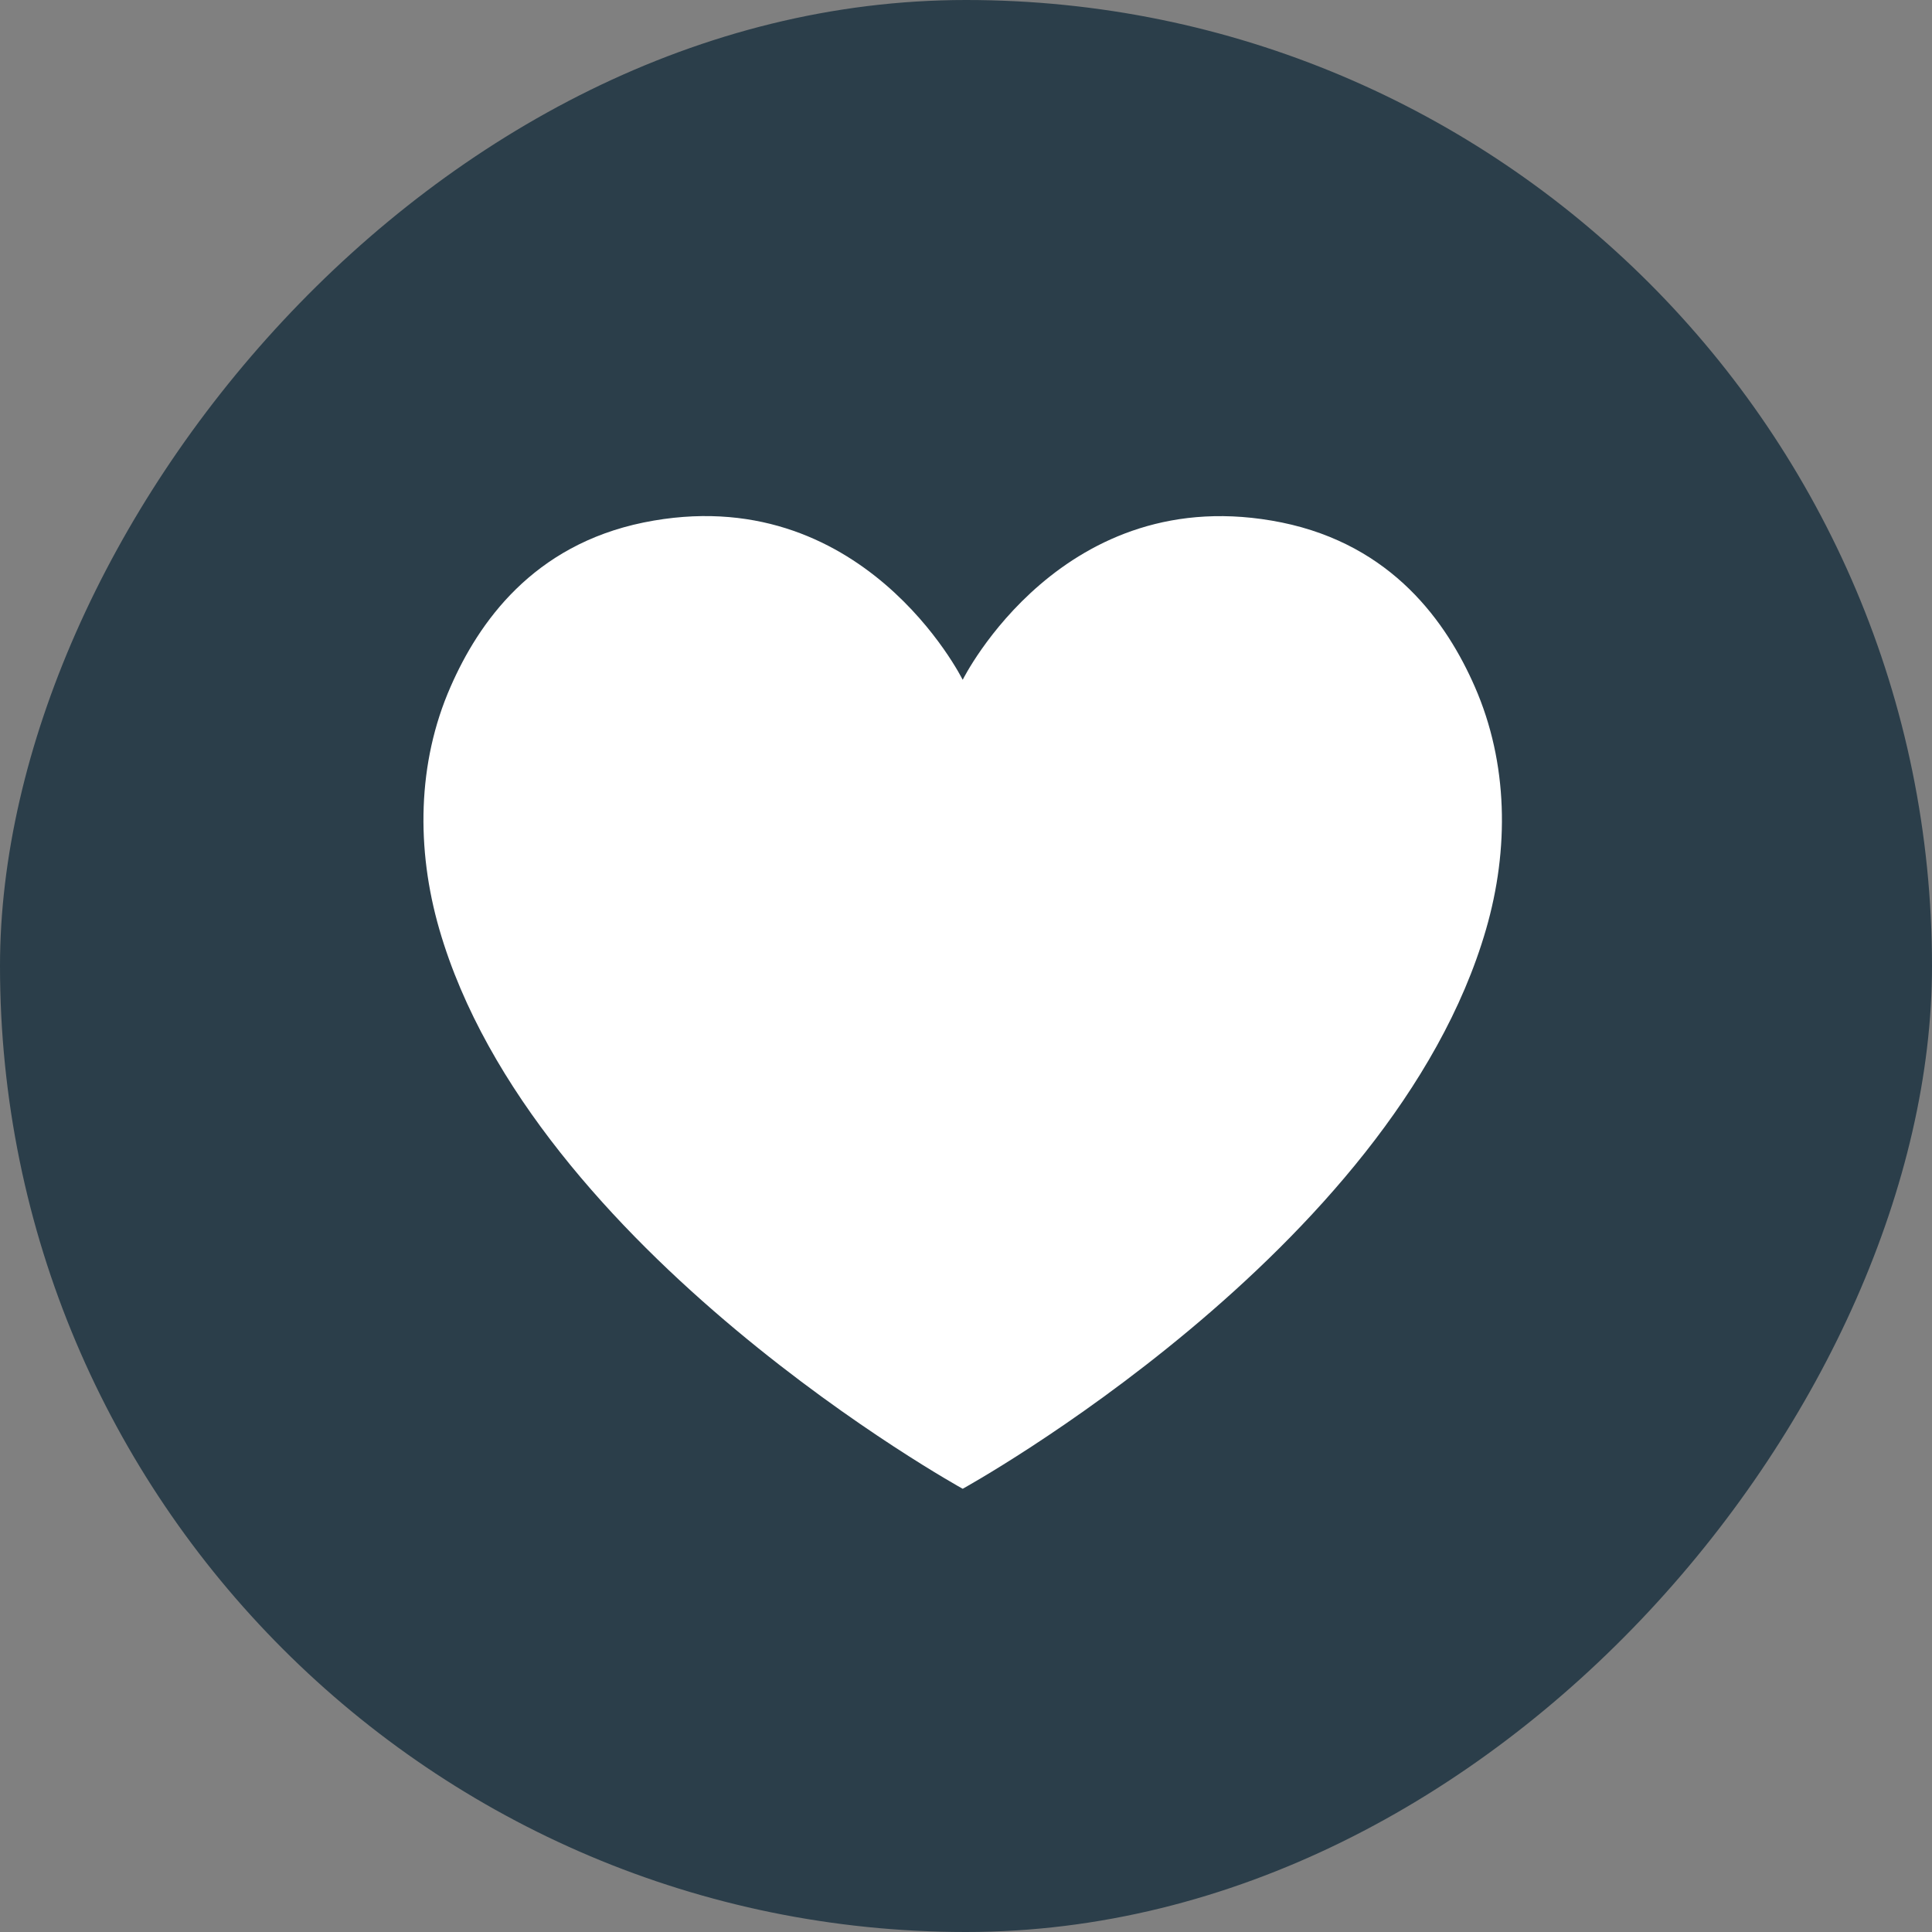
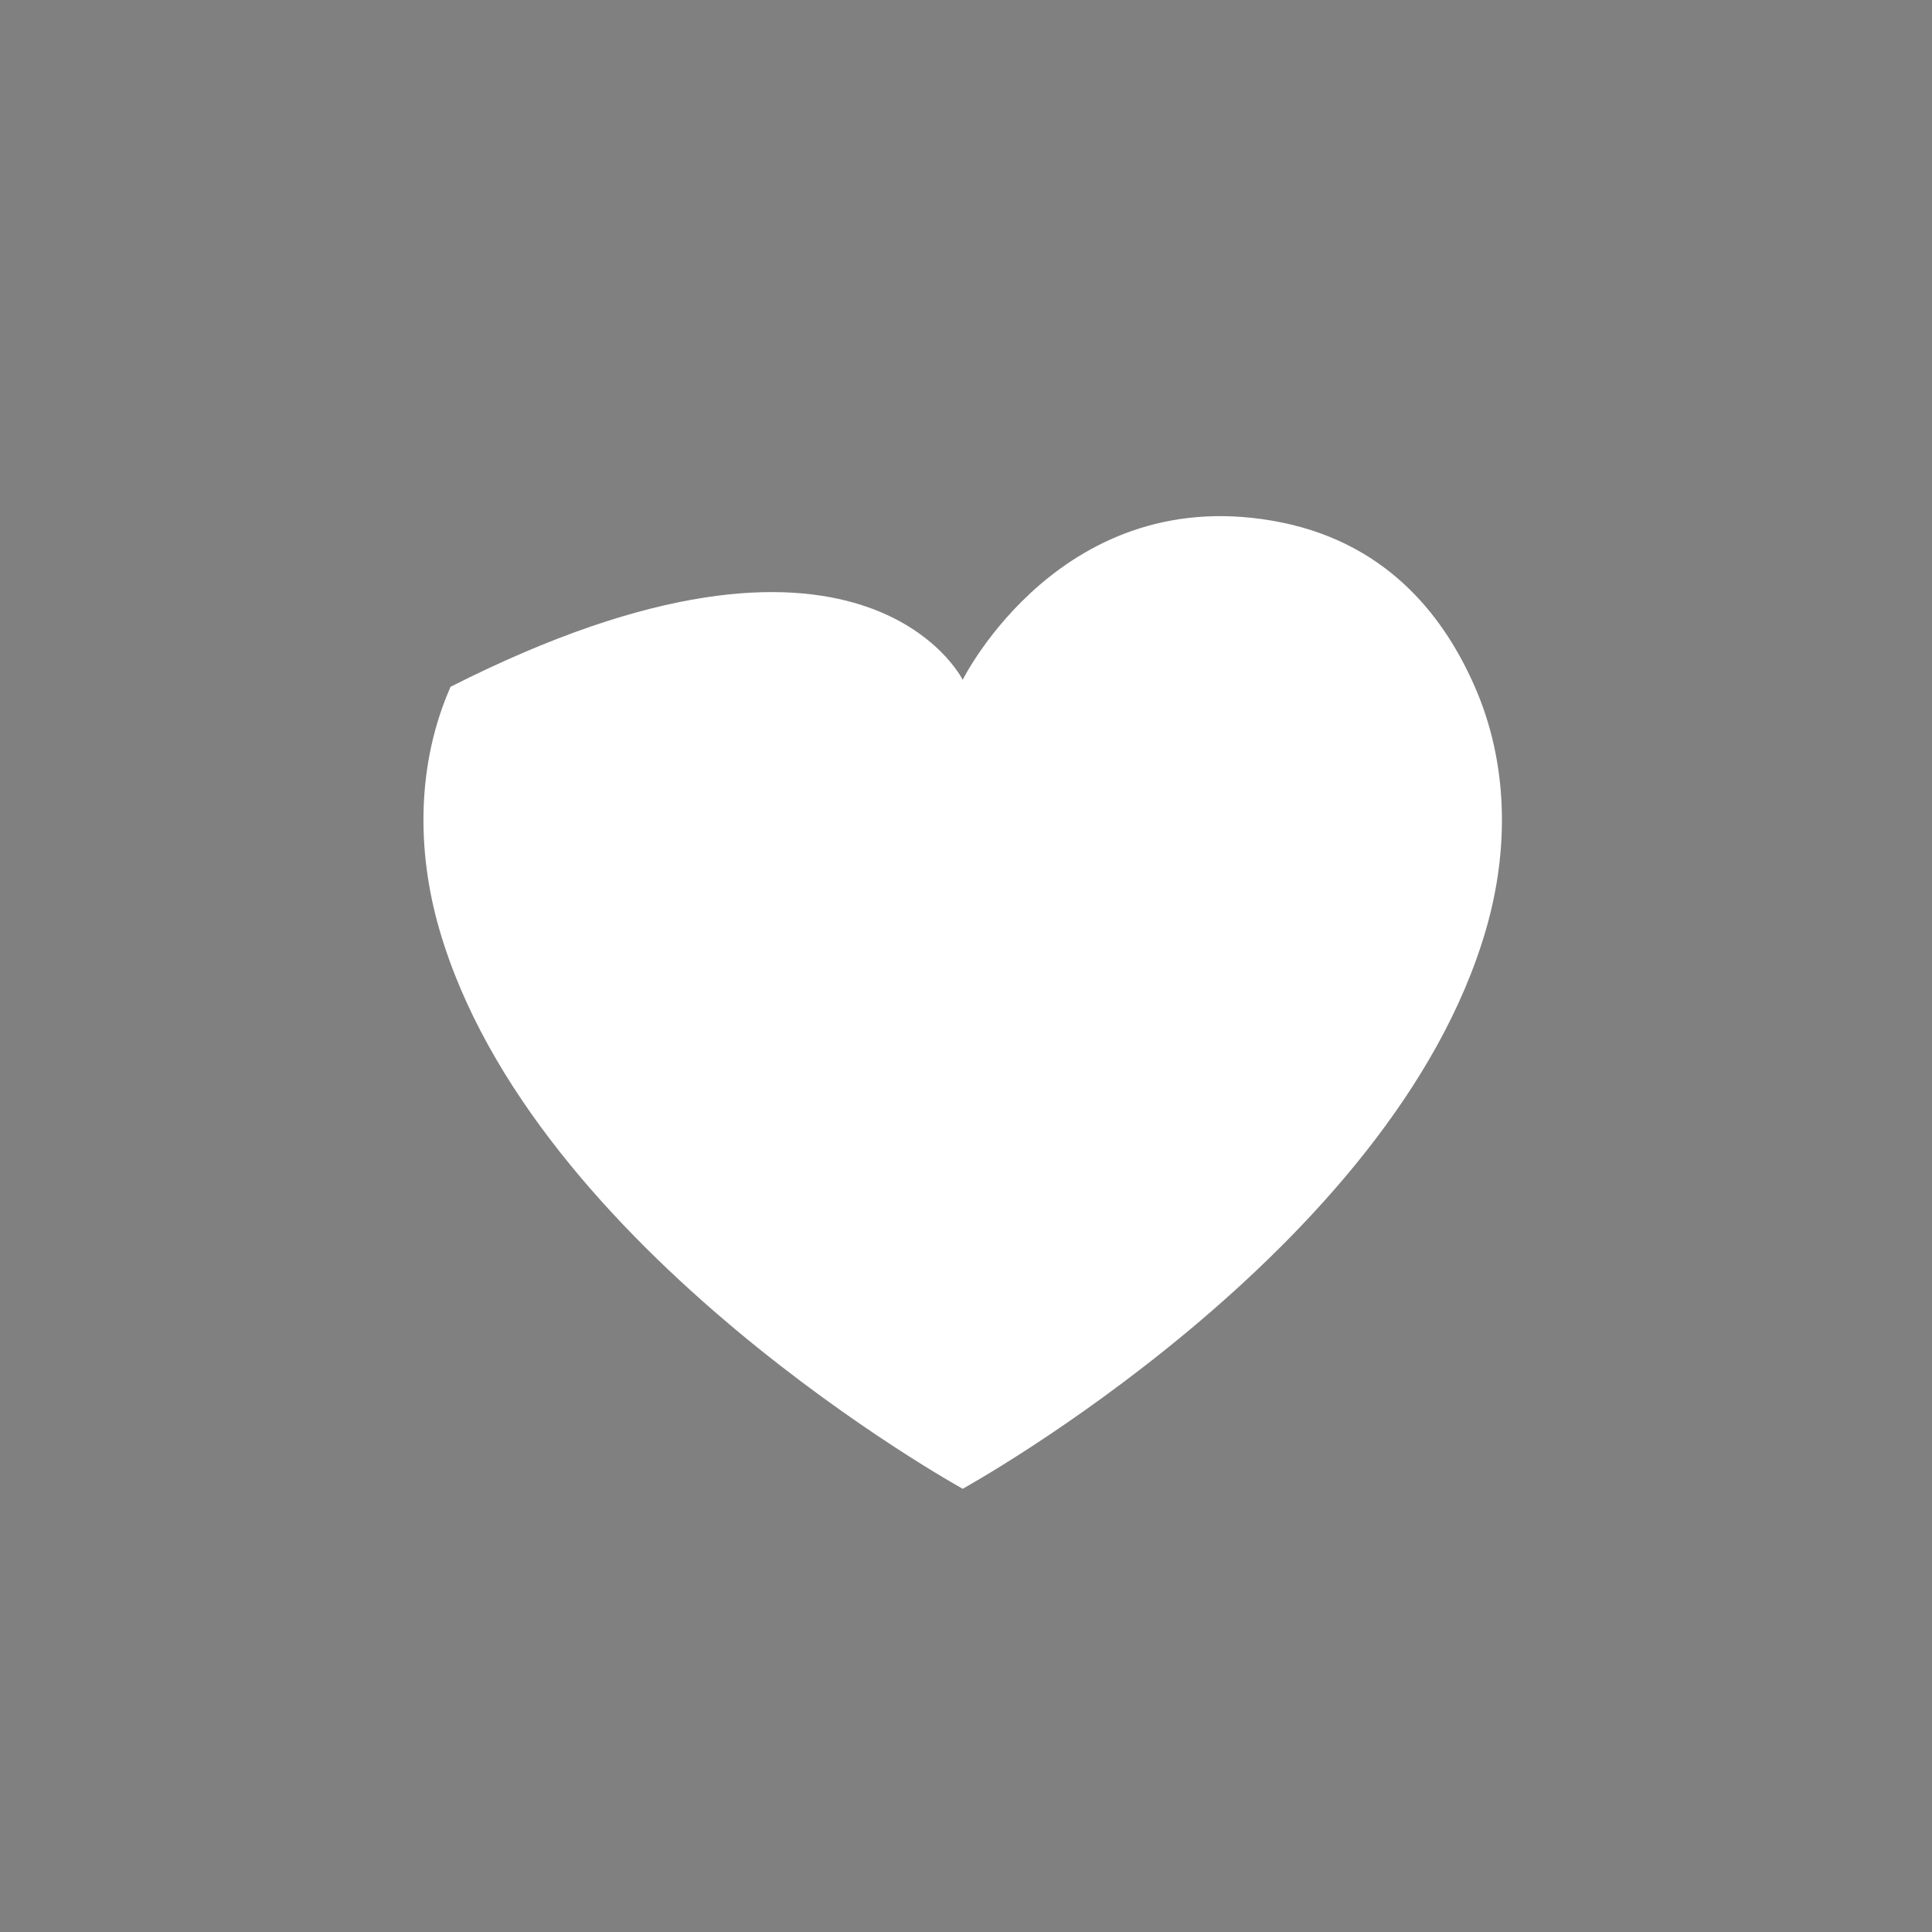
<svg xmlns="http://www.w3.org/2000/svg" width="100" height="100" viewBox="0 0 100 100" fill="none">
  <rect x="0" y="0" width="100" height="100" fill="#808080" stroke="none" />
-   <rect width="100" height="100" rx="50" transform="matrix(-1 0 0 1 100 0)" fill="#2B3E4A" />
-   <path d="M49.823 77.055C49.823 77.055 27.567 64.782 22.739 48.1C21.541 43.959 21.587 39.492 23.321 35.548C24.775 32.221 27.579 28.219 33.314 27.044C44.646 24.741 49.823 35.176 49.823 35.176H49.835C49.835 35.176 55.012 24.753 66.343 27.044C72.079 28.219 74.882 32.221 76.337 35.548C78.07 39.503 78.117 43.959 76.918 48.1C72.09 64.794 49.835 77.055 49.835 77.055H49.823Z" fill="white" />
+   <path d="M49.823 77.055C49.823 77.055 27.567 64.782 22.739 48.1C21.541 43.959 21.587 39.492 23.321 35.548C44.646 24.741 49.823 35.176 49.823 35.176H49.835C49.835 35.176 55.012 24.753 66.343 27.044C72.079 28.219 74.882 32.221 76.337 35.548C78.07 39.503 78.117 43.959 76.918 48.1C72.09 64.794 49.835 77.055 49.835 77.055H49.823Z" fill="white" />
</svg>